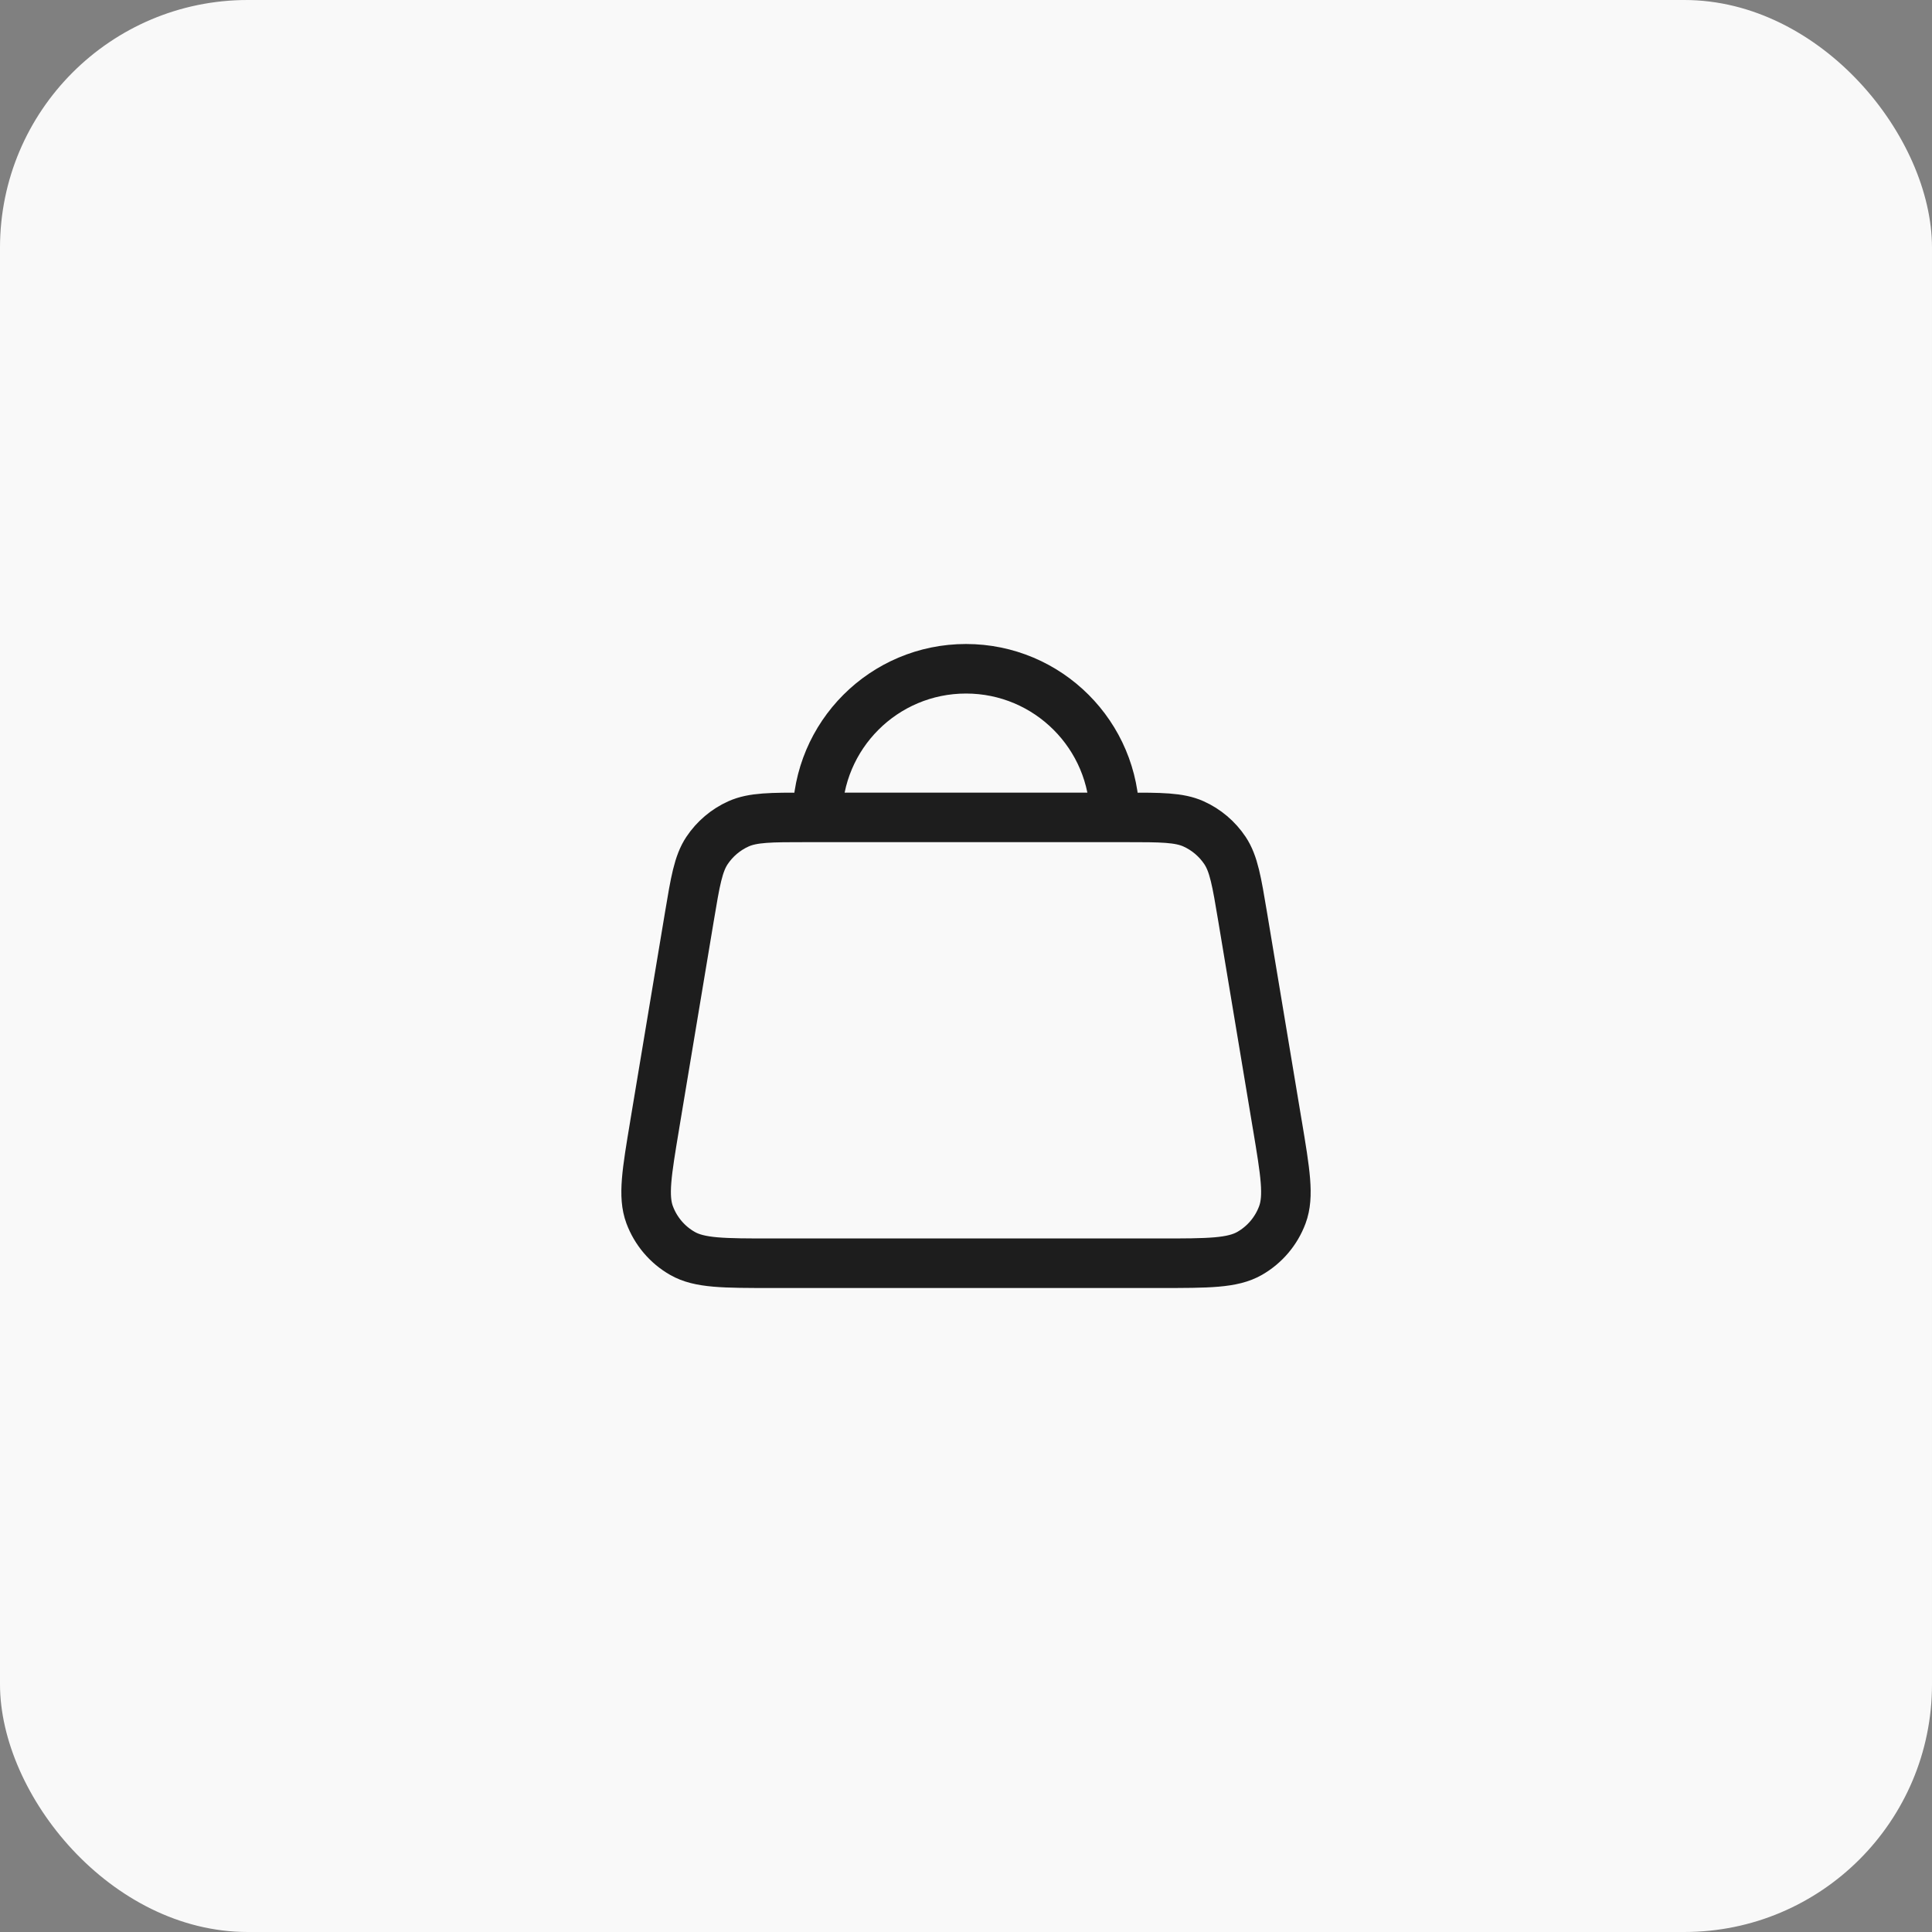
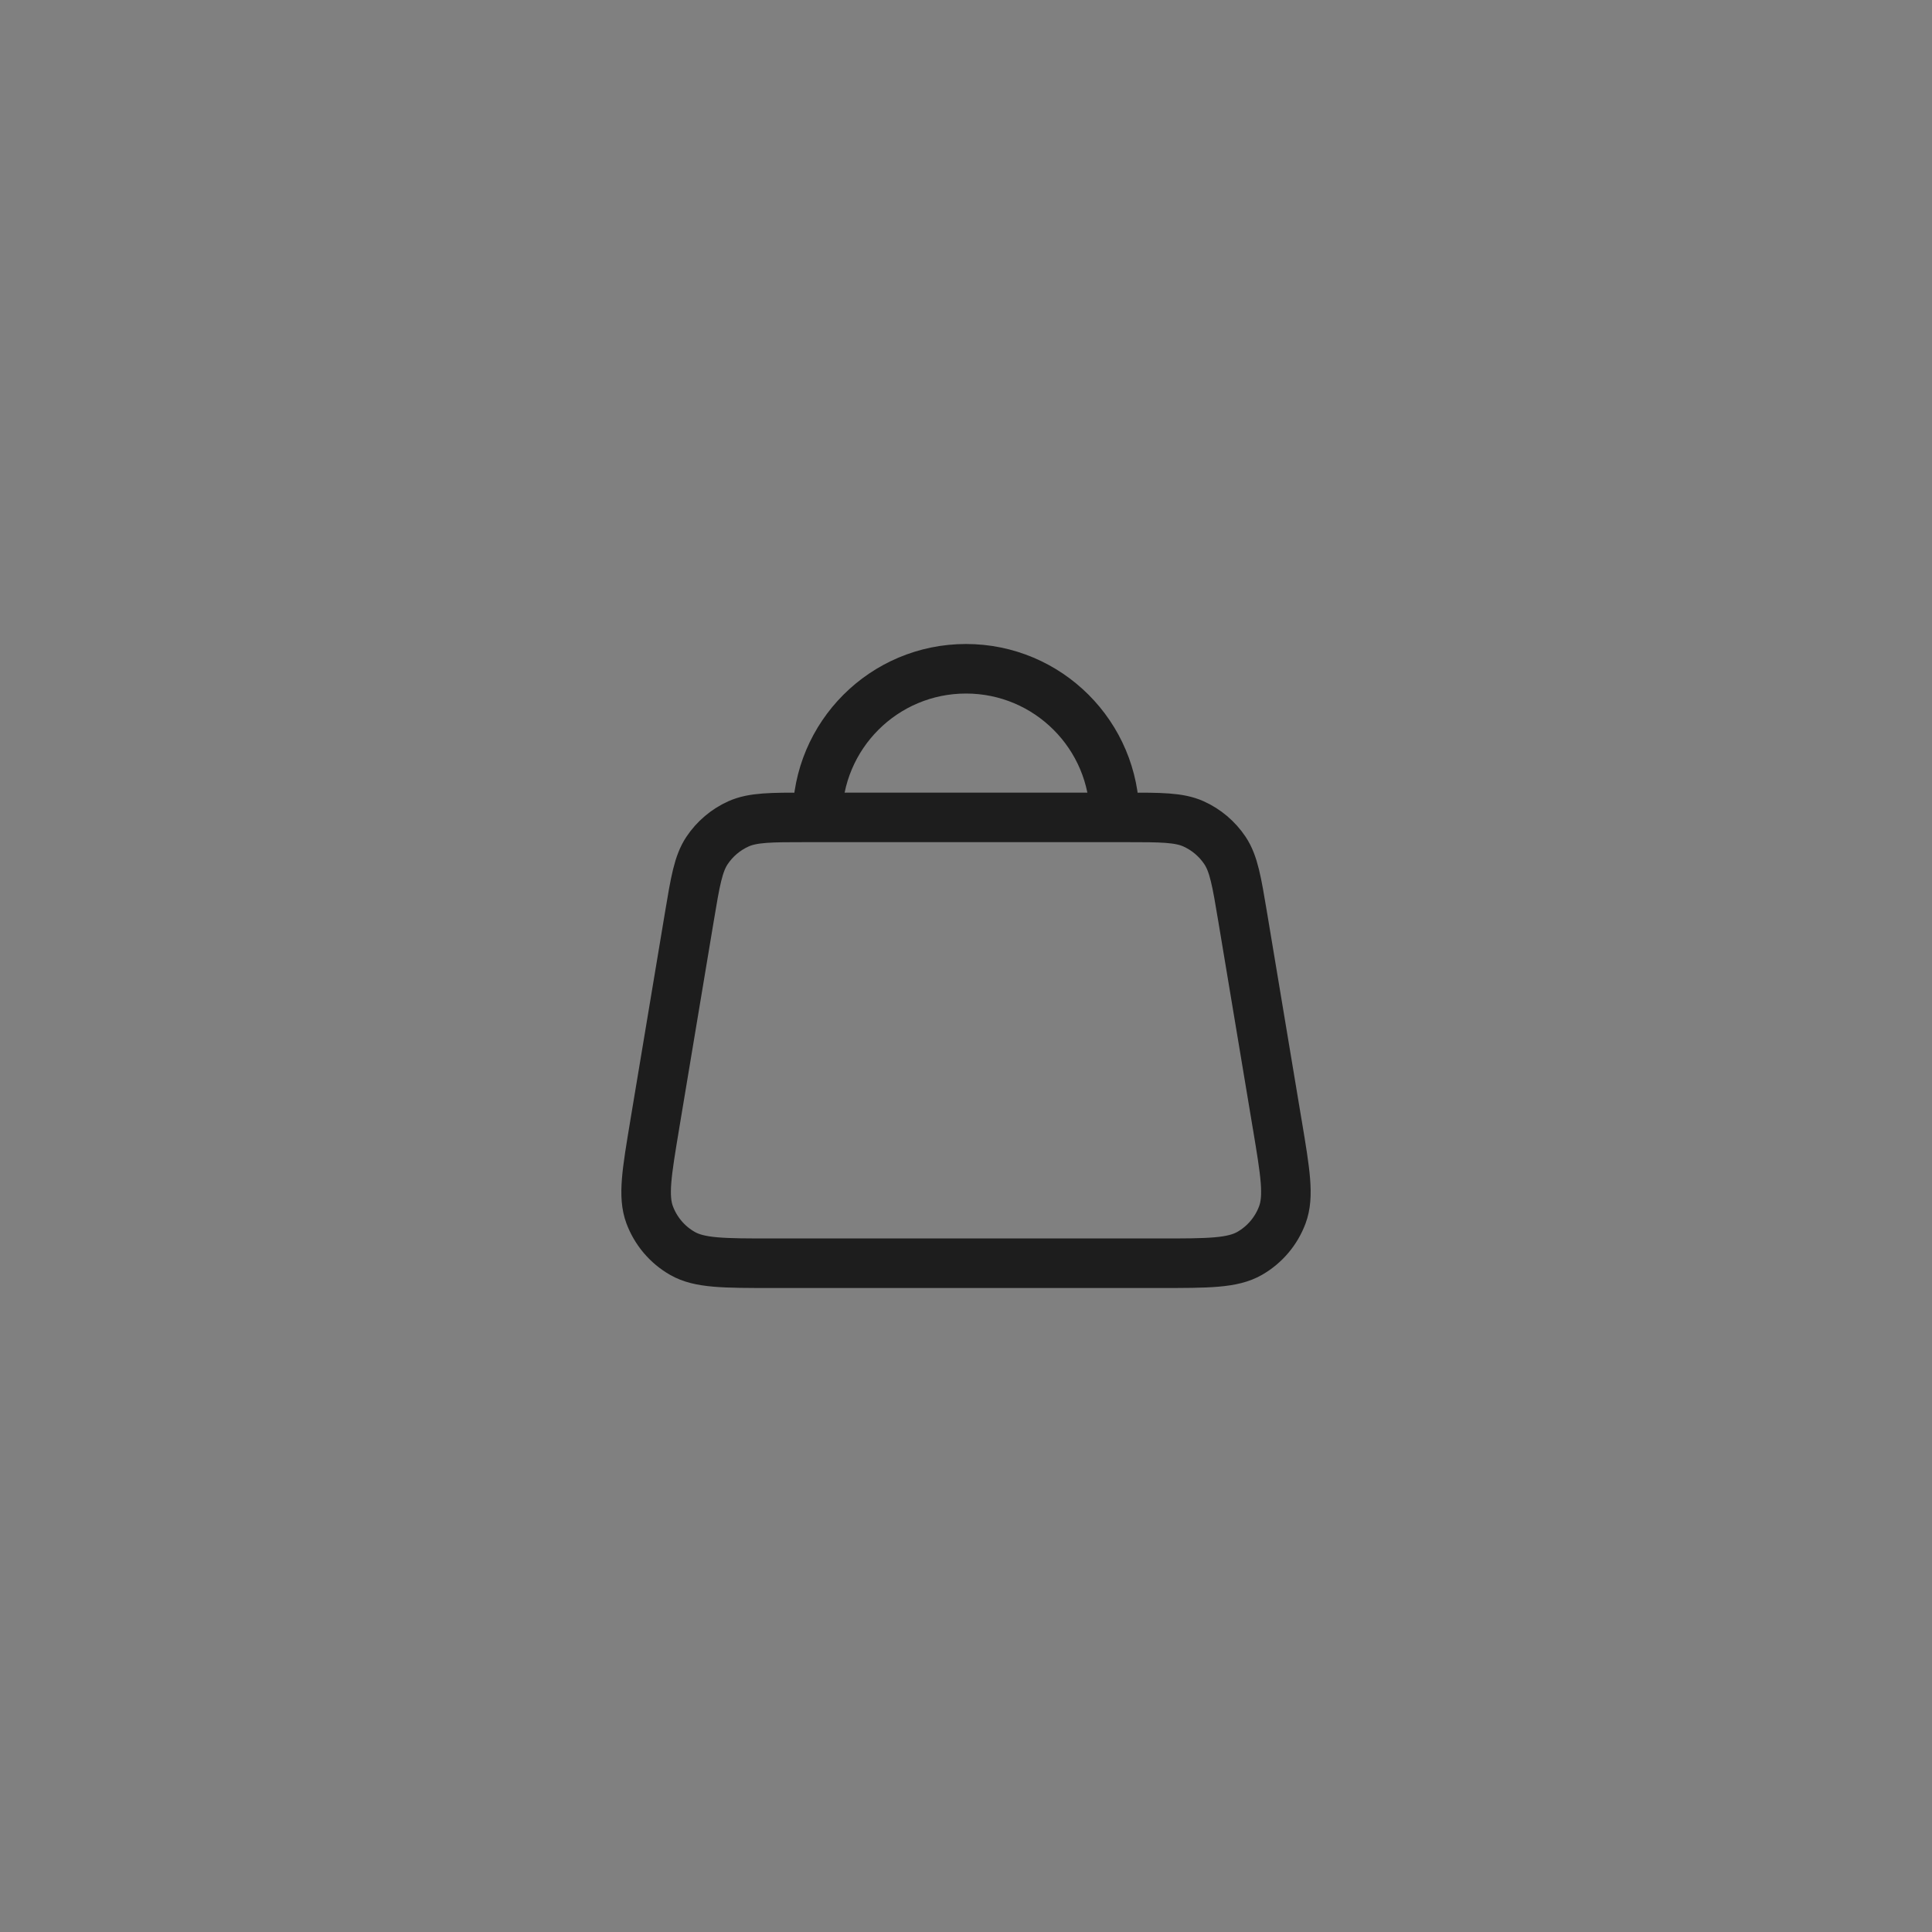
<svg xmlns="http://www.w3.org/2000/svg" width="39" height="39" viewBox="0 0 39 39" fill="none">
  <rect x="0" y="0" width="39" height="39" fill="#808080" stroke="none" />
-   <rect width="39" height="39" rx="5" fill="#F9F9F9" />
  <path d="M16.5 16.5H16.283C15.561 16.5 15.2 16.5 14.907 16.631C14.649 16.747 14.429 16.934 14.272 17.169C14.094 17.437 14.035 17.793 13.916 18.505L13.216 22.705L13.216 22.707C13.056 23.667 12.975 24.148 13.114 24.522C13.237 24.851 13.47 25.127 13.775 25.301C14.121 25.5 14.608 25.5 15.583 25.5H23.417C24.392 25.5 24.879 25.5 25.226 25.301C25.53 25.127 25.764 24.851 25.886 24.522C26.025 24.148 25.945 23.668 25.785 22.708L25.784 22.705L25.084 18.505C24.965 17.793 24.906 17.437 24.728 17.169C24.571 16.934 24.351 16.747 24.093 16.631C23.8 16.5 23.439 16.5 22.717 16.5H22.5M16.5 16.5H22.5M16.5 16.5C16.5 14.843 17.843 13.5 19.5 13.5C21.157 13.5 22.5 14.843 22.5 16.5" stroke="#1D1D1D" stroke-linecap="round" stroke-linejoin="round" />
</svg>